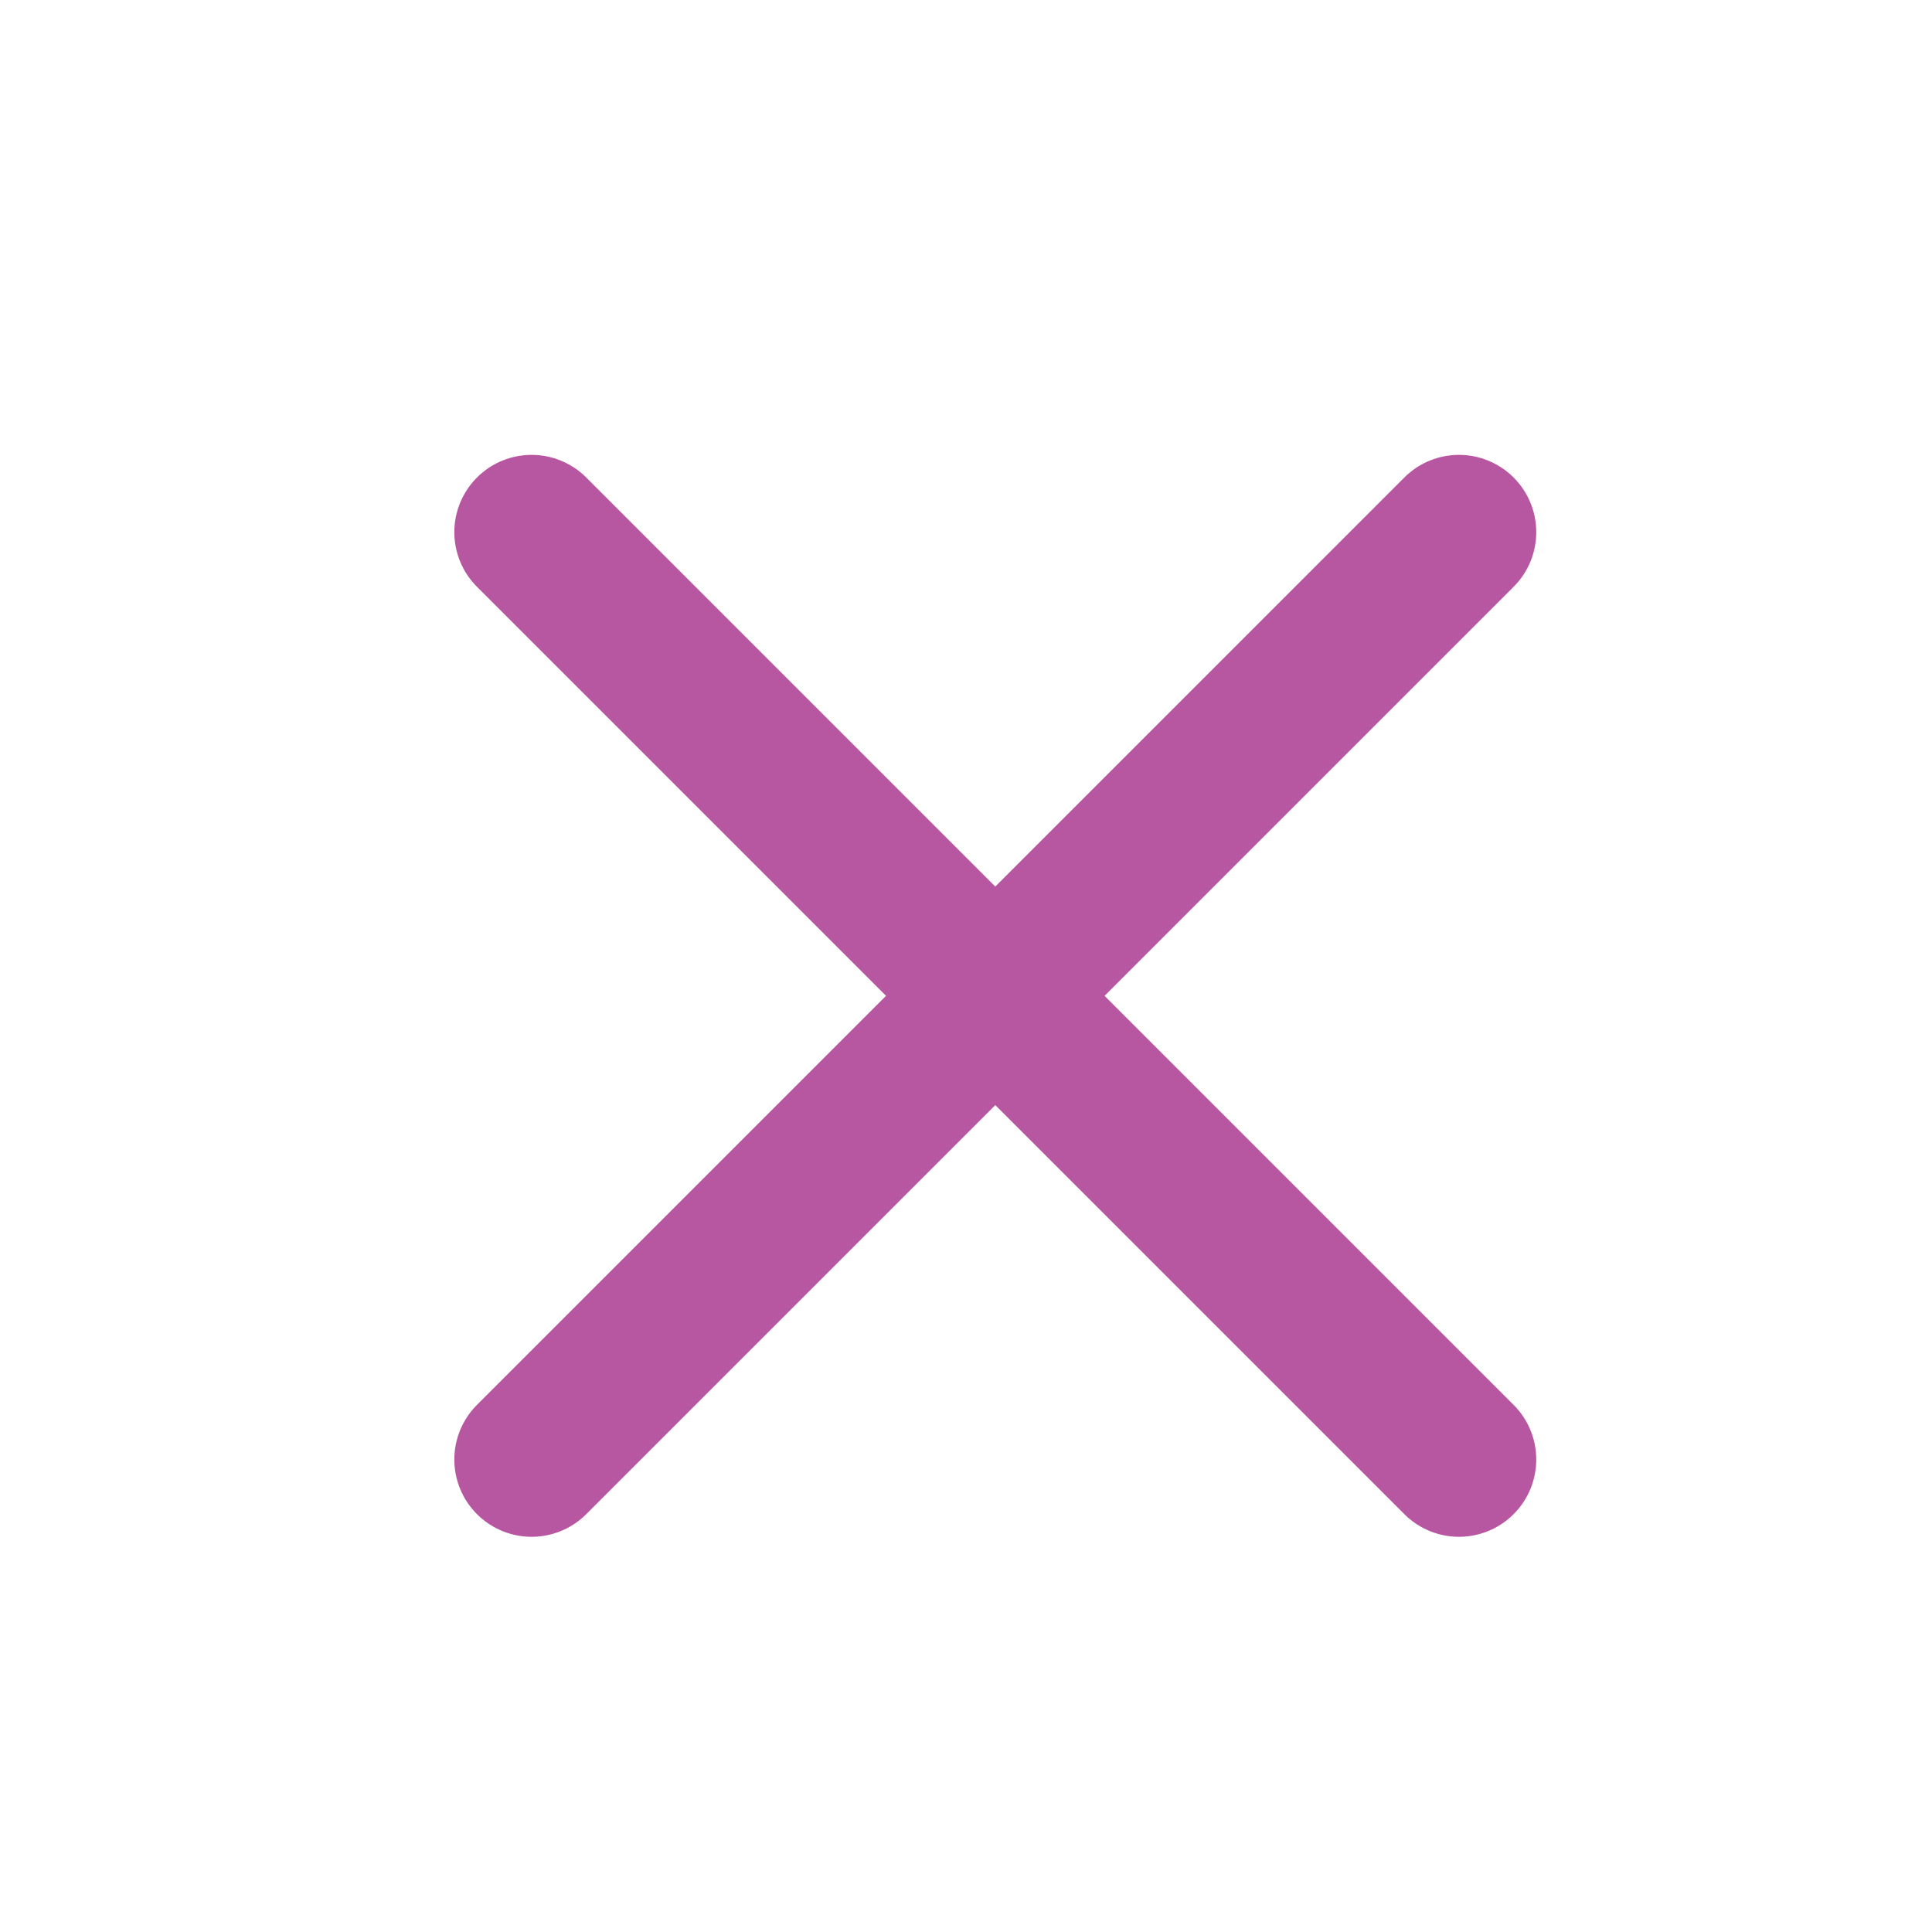
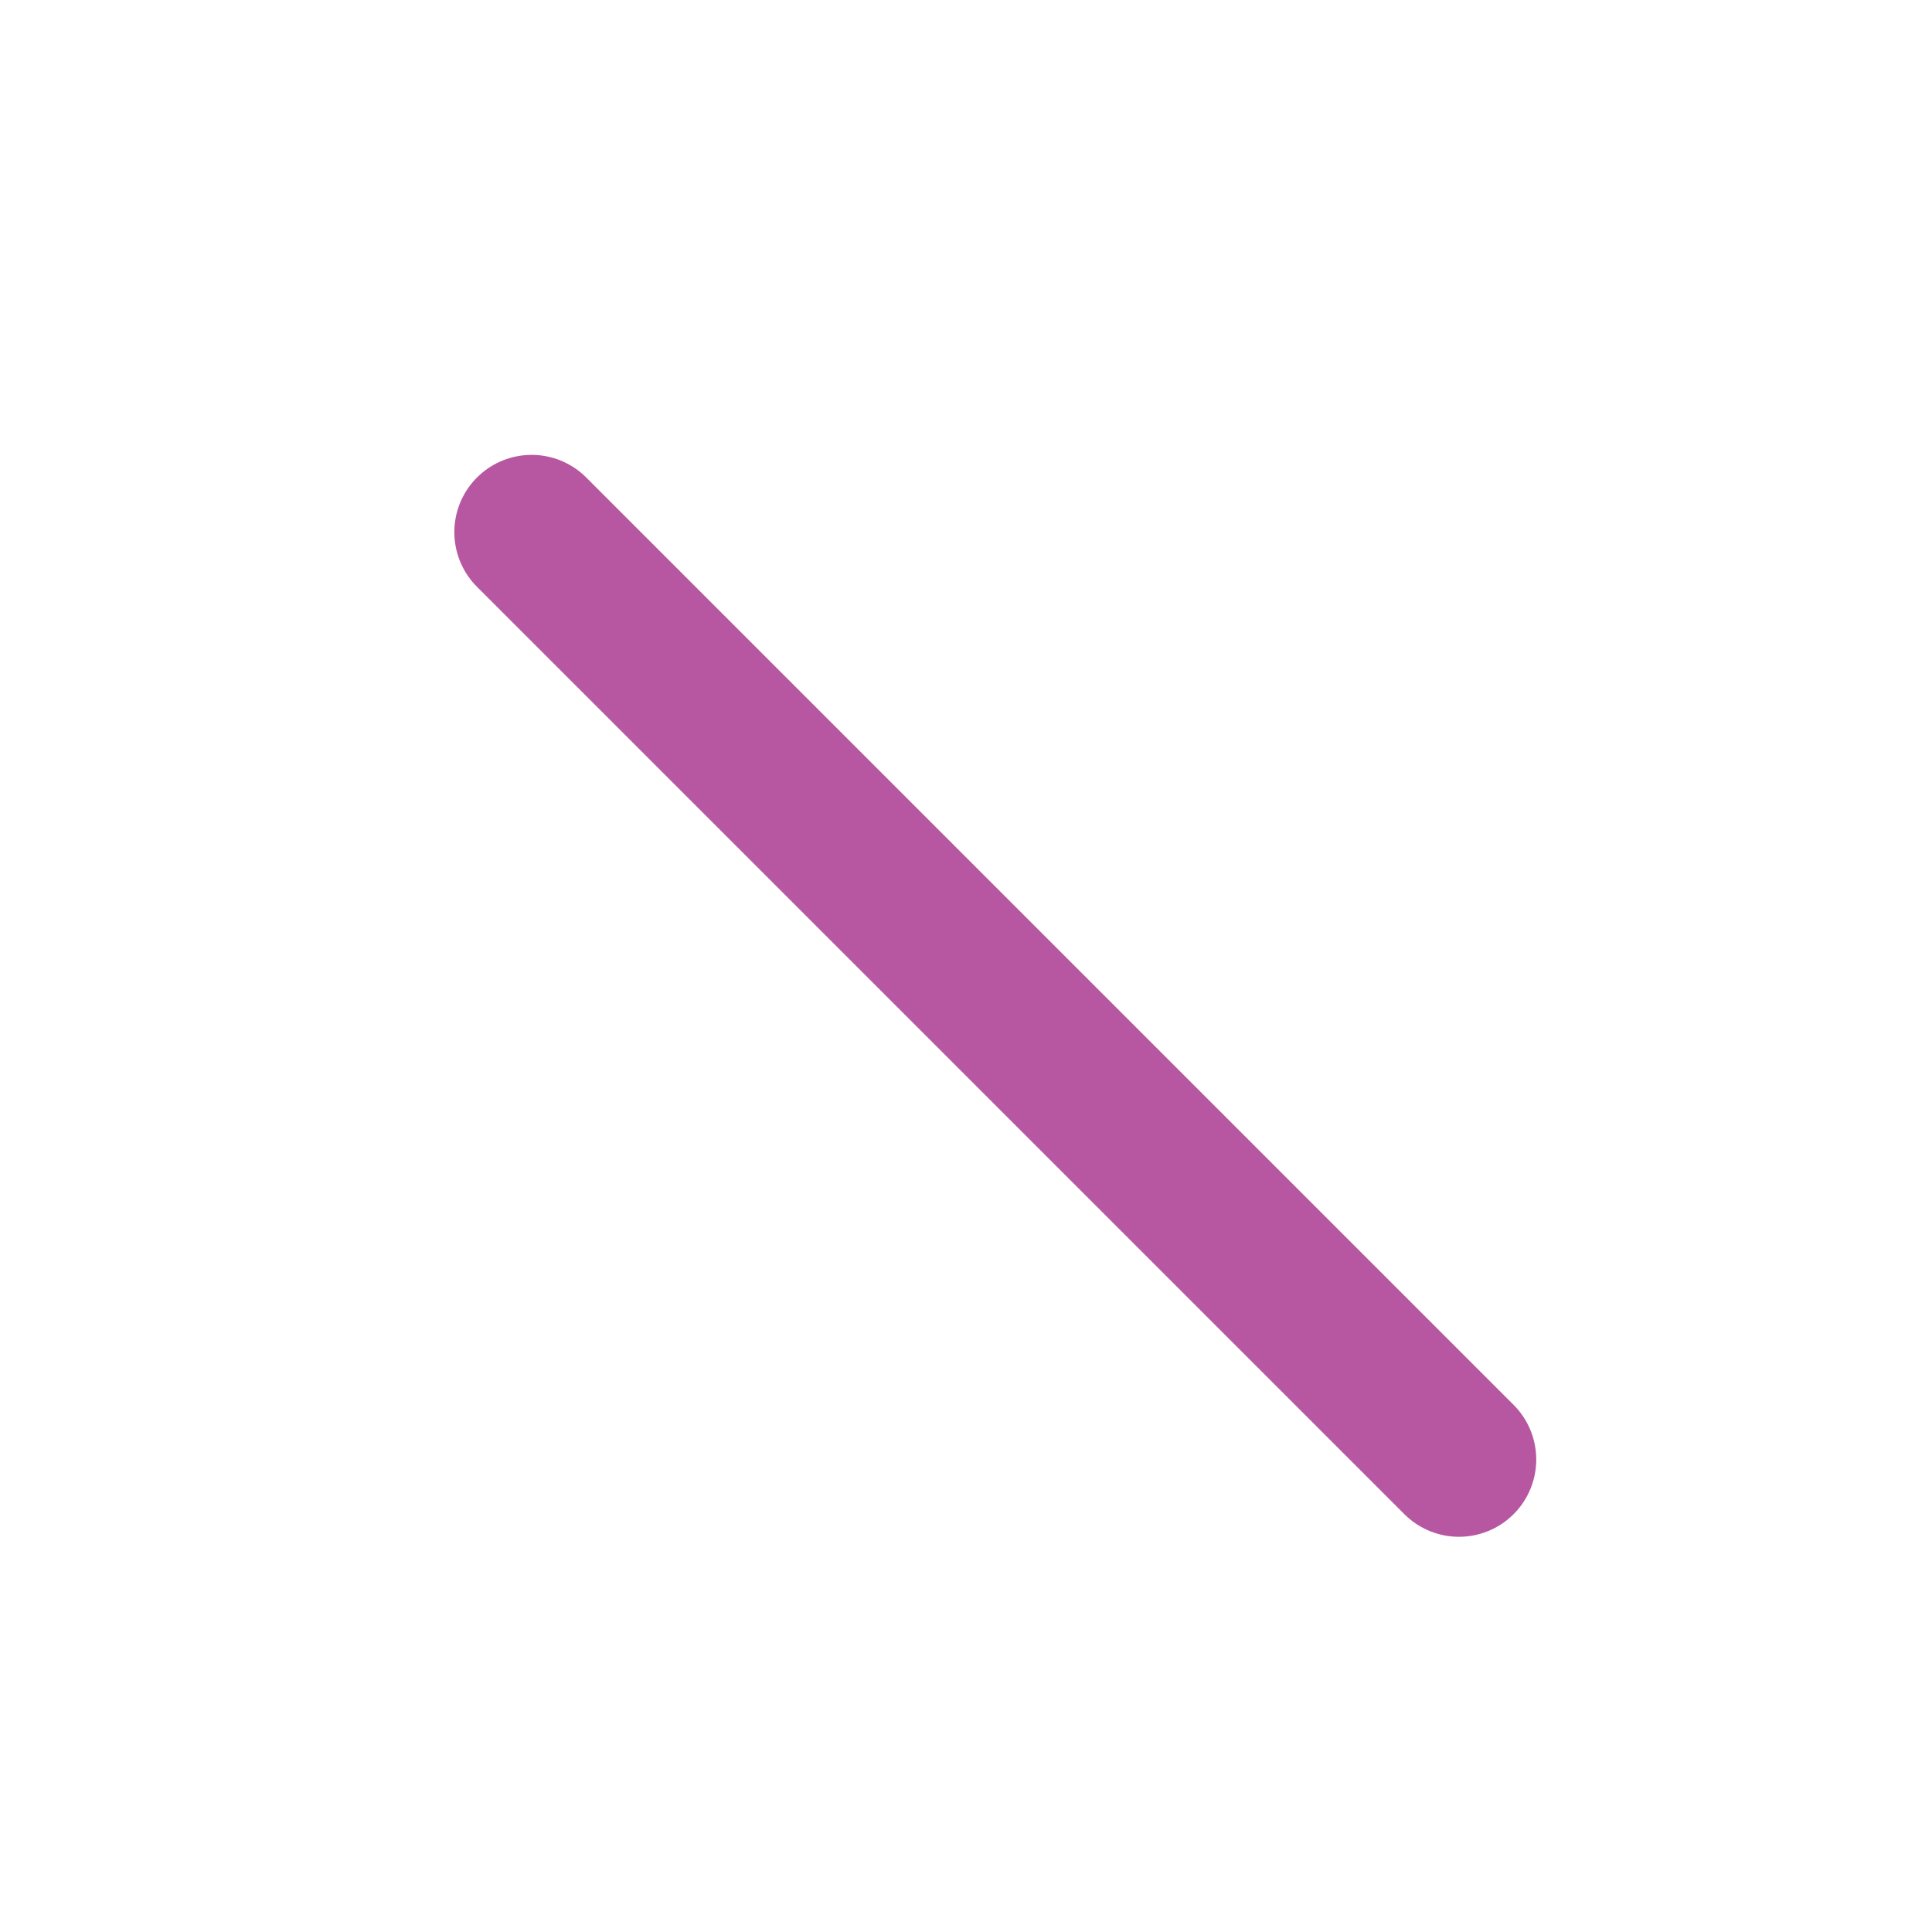
<svg xmlns="http://www.w3.org/2000/svg" width="25" height="25" viewBox="0 0 25 25" fill="none">
-   <path d="M18.879 6.886L6.879 18.886" stroke="#B857A1" stroke-width="2" stroke-linecap="round" stroke-linejoin="round" />
  <path d="M6.879 6.886L18.879 18.886" stroke="#B857A1" stroke-width="2" stroke-linecap="round" stroke-linejoin="round" />
</svg>